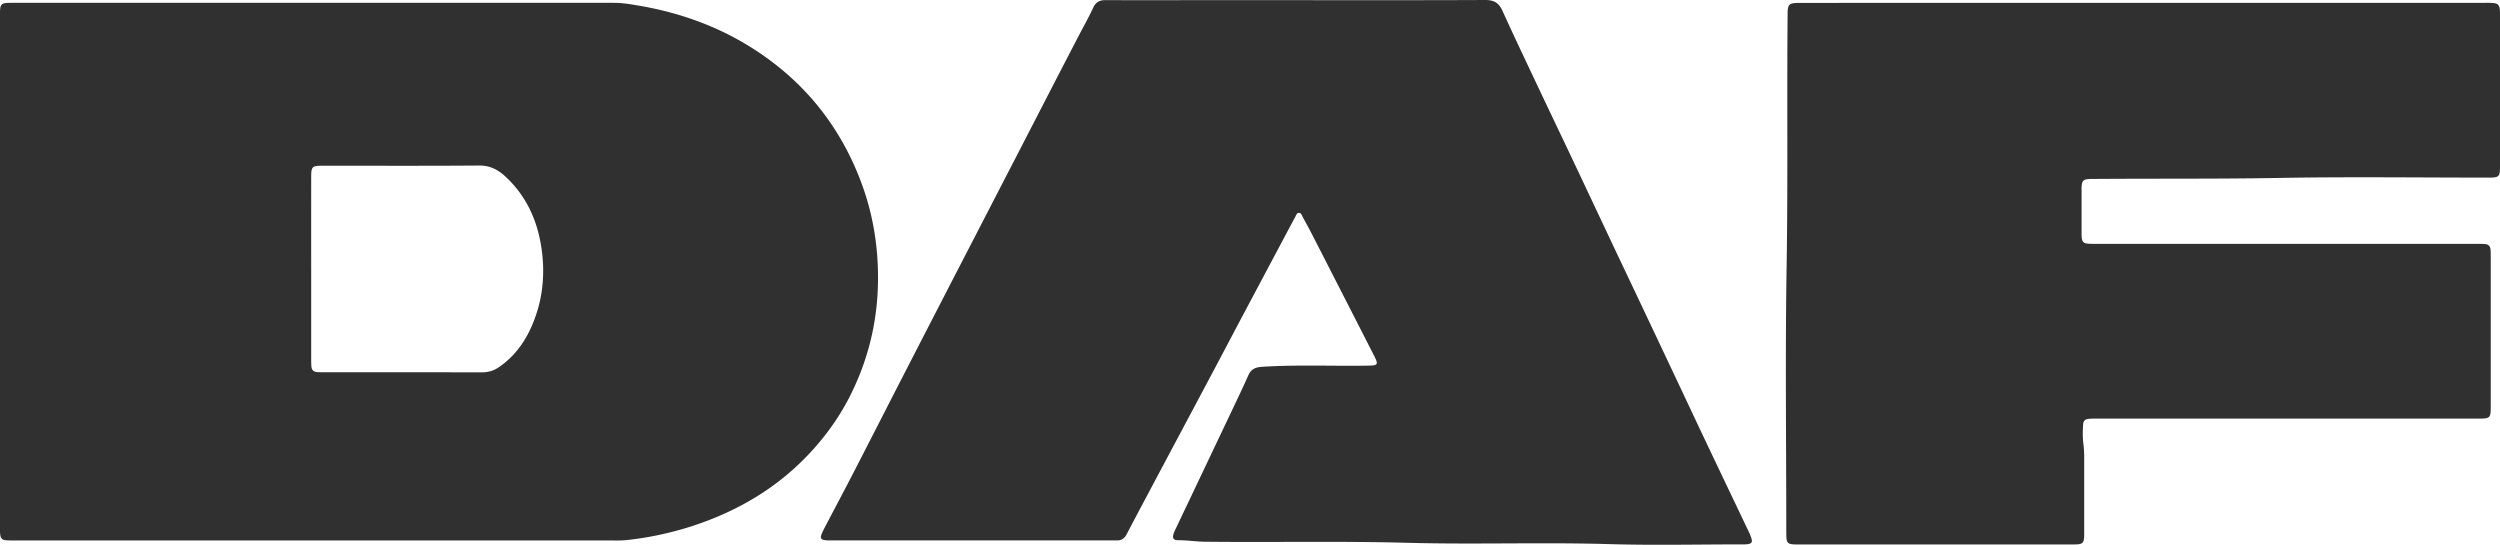
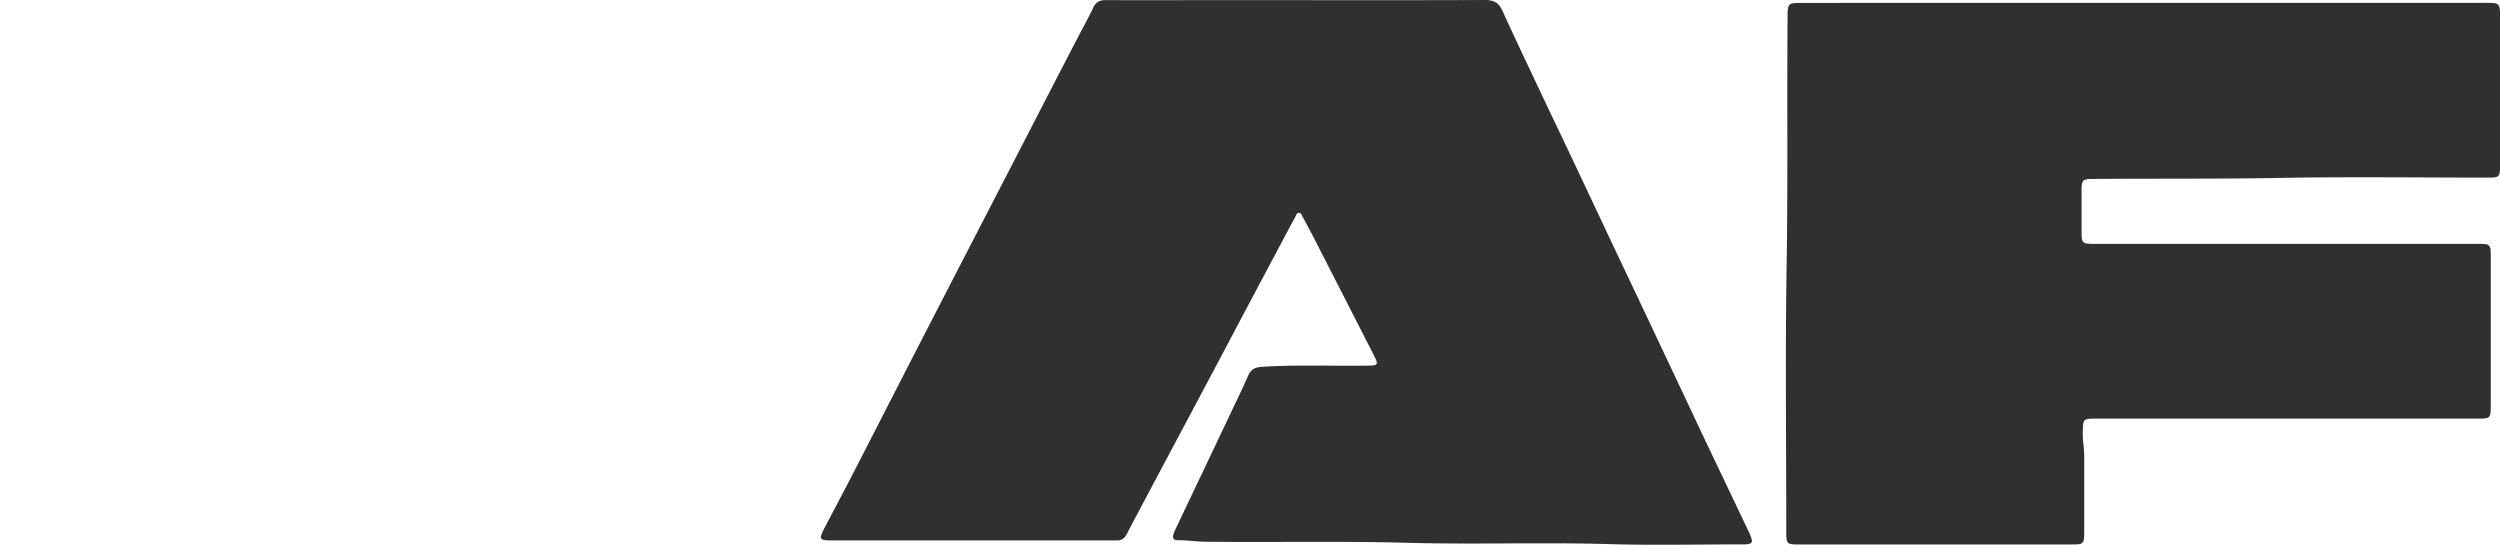
<svg xmlns="http://www.w3.org/2000/svg" id="Слой_1" data-name="Слой 1" viewBox="0 0 3775.99 822.84">
  <defs>
    <style>.cls-1{fill:#303031;}</style>
  </defs>
-   <path class="cls-1" d="M-1138.86,791.44q-228,0-456,0a122.21,122.21,0,0,1-13-.33c-6.11-.66-8-2.72-8.76-8.9a87.28,87.28,0,0,1-.3-10q0-387,0-773.94c0-18,.84-18.85,18.4-18.85q454.47,0,908.93,0c12.42,0,24.57,2,36.71,4.08,65.94,11.13,127.42,33.84,183,71.38,71.53,48.3,122.39,113.09,153,193.71,18.17,47.86,26.48,97.41,26.16,148.74q-.57,93.88-42.9,177.1c-16.73,32.78-38.21,62.24-63.88,89-46.81,48.75-102.93,82-166.31,103.75a494,494,0,0,1-107.17,23.76,176.56,176.56,0,0,1-19,.54Q-914.37,791.46-1138.86,791.44Zm-8-410.52q0,68.46,0,136.92c0,3.66.06,7.33.34,11,.39,5.06,3.3,7.82,8.34,8.26,2.32.2,4.66.3,7,.3q121.41,0,242.84.1A43.76,43.76,0,0,0-862.3,529c21.36-14.94,36.51-34.92,47.19-58.33,18.57-40.67,22.61-83.36,15.06-127-6.89-39.79-23.84-74.65-54-102.4-11.17-10.27-23.25-16.23-39.32-16.1-78.61.61-157.23.26-235.84.29-16.48,0-17.62,1.16-17.64,17.58Q-1146.92,312-1146.88,380.92Z" transform="translate(1616.88 24.86)" />
  <path class="cls-1" d="M342.11-24.61c94.65,0,189.3.21,283.95-.25,13.05-.06,20.68,3.81,26.23,16C672,34.56,692.57,77.53,712.91,120.6c14.23,30.13,28.68,60.15,42.92,90.28q31.62,66.86,63.1,133.79c13.52,28.62,27.17,57.18,40.7,85.79q32.7,69.12,65.31,138.28c11.8,25,23.51,50.06,35.39,75q32,67.25,64.07,134.44a71.7,71.7,0,0,1,4.1,10.2c1.71,5.76.2,7.89-5.92,8.71a60.73,60.73,0,0,1-8,.28c-66.65,0-133.36,1.55-200-.38-102-3-204,.76-305.85-2s-203.92-.49-305.87-1.64c-13.33-.15-26.53-2.3-39.9-2.25-7.75,0-9.47-3.09-7.1-10.28a65,65,0,0,1,3.19-7.33Q198.57,690.47,238,607.42c10.28-21.67,20.75-43.26,30.48-65.18,4.29-9.67,10.84-12.45,21-13.09,52.95-3.35,105.94-.95,158.9-1.72,16.47-.24,17.21-1.22,9.56-16.21q-46.35-90.83-92.85-181.57c-4.71-9.19-9.7-18.24-14.62-27.32-1.24-2.28-2.06-5.46-5.09-5.66-3.78-.24-4.5,3.48-5.87,6-5.43,9.94-10.72,20-16.05,30Q292.27,391.27,261.05,450c-13.44,25.31-26.76,50.67-40.2,76Q189,586,157,645.94,139.2,679.48,121.34,713c-12.19,23-24.45,45.86-36.42,68.93-3.28,6.33-7.81,9.68-15,9.45-3.33-.11-6.67,0-10,0q-209,0-417.93,0c-3.67,0-7.35.12-11-.18-8-.68-9.57-3.07-6.51-10.3,1.94-4.6,4.31-9,6.63-13.45,13.44-25.68,27.09-51.25,40.36-77C-300.12,635.37-272,580.13-243.65,525q49.38-96,99-191.92,29.8-57.74,59.66-115.44c32.71-63.36,65.26-126.8,98.21-190C20.28,14,27.89.7,34.28-13.22c3.91-8.5,9.79-11.54,18.88-11.48,41,.25,82,.09,123,.09Z" transform="translate(1616.88 24.86)" />
  <path class="cls-1" d="M1621.25-20.56q257,0,514,0a138.8,138.8,0,0,1,14,.33c6.52.65,8.76,3,9.56,9.39a70.84,70.84,0,0,1,.32,9q0,113.49,0,227c0,17.22-1,18.25-18,18.25-105,0-210-1.42-315,.47-94.31,1.69-188.6.78-282.9,1.55a56.12,56.12,0,0,0-7,.29c-6.13.82-8,2.71-8.82,8.87a64.39,64.39,0,0,0-.29,8q0,32,0,64c0,1.66,0,3.33.08,5,.55,9.11,2.49,11.2,11.34,11.72,4.32.25,8.66.13,13,.13q285.48,0,571,0c4.67,0,9.34,0,14,.35,5.07.33,7.91,3.28,8.26,8.32.28,4,.34,8,.34,12q0,111,0,222c0,21.3,0,21.34-20.94,21.34h-571c-4.67,0-9.36-.15-14,.23-7.19.58-9.43,2.7-9.84,10-.5,9-.75,18,.43,27a180.76,180.76,0,0,1,1.3,23.94q0,54.5,0,109c0,2,0,4,0,6-.34,11.81-2.16,13.74-14.34,13.83-21,.15-42,.07-63,.07h-352c-20.39,0-20.63-.24-20.63-20.64,0-133-1.66-266,.5-399,2.07-127,.34-253.94,1.49-380.9,0-2.34,0-4.68.24-7,.78-7.14,2.91-9.47,9.92-10.14,4.63-.44,9.32-.3,14-.3Q1364.27-20.58,1621.25-20.56Z" transform="translate(1616.88 24.86)" />
</svg>